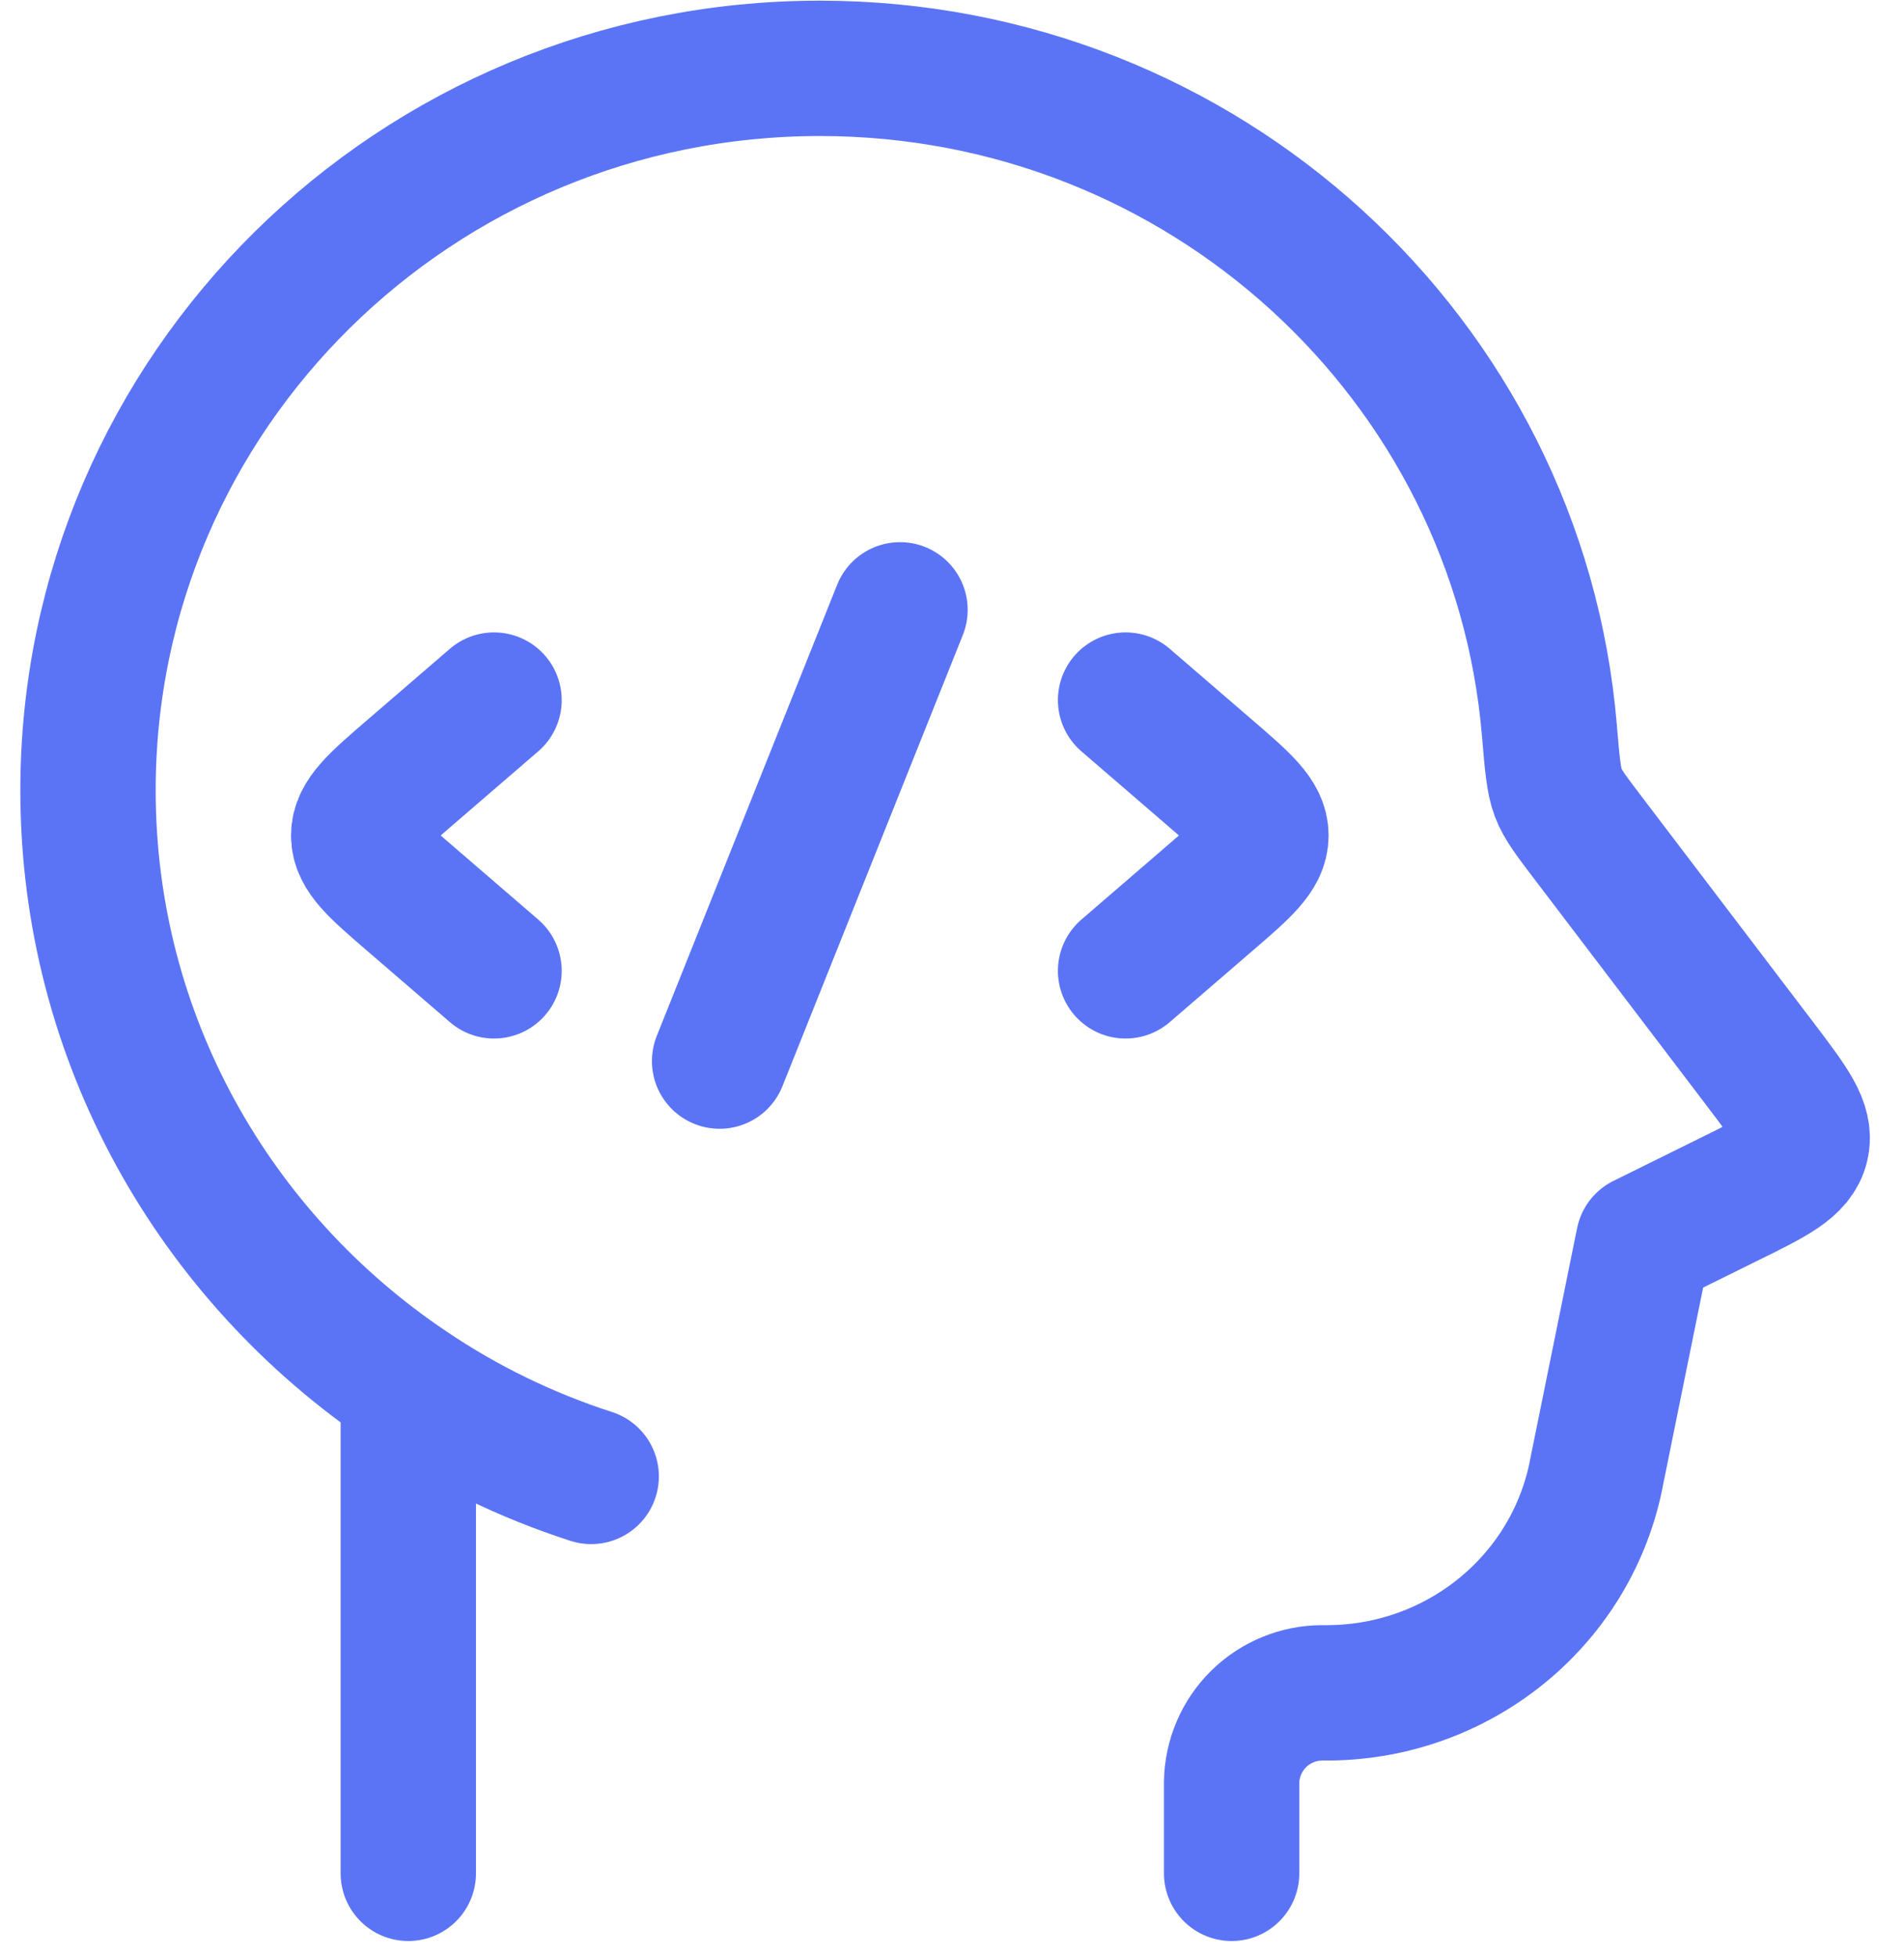
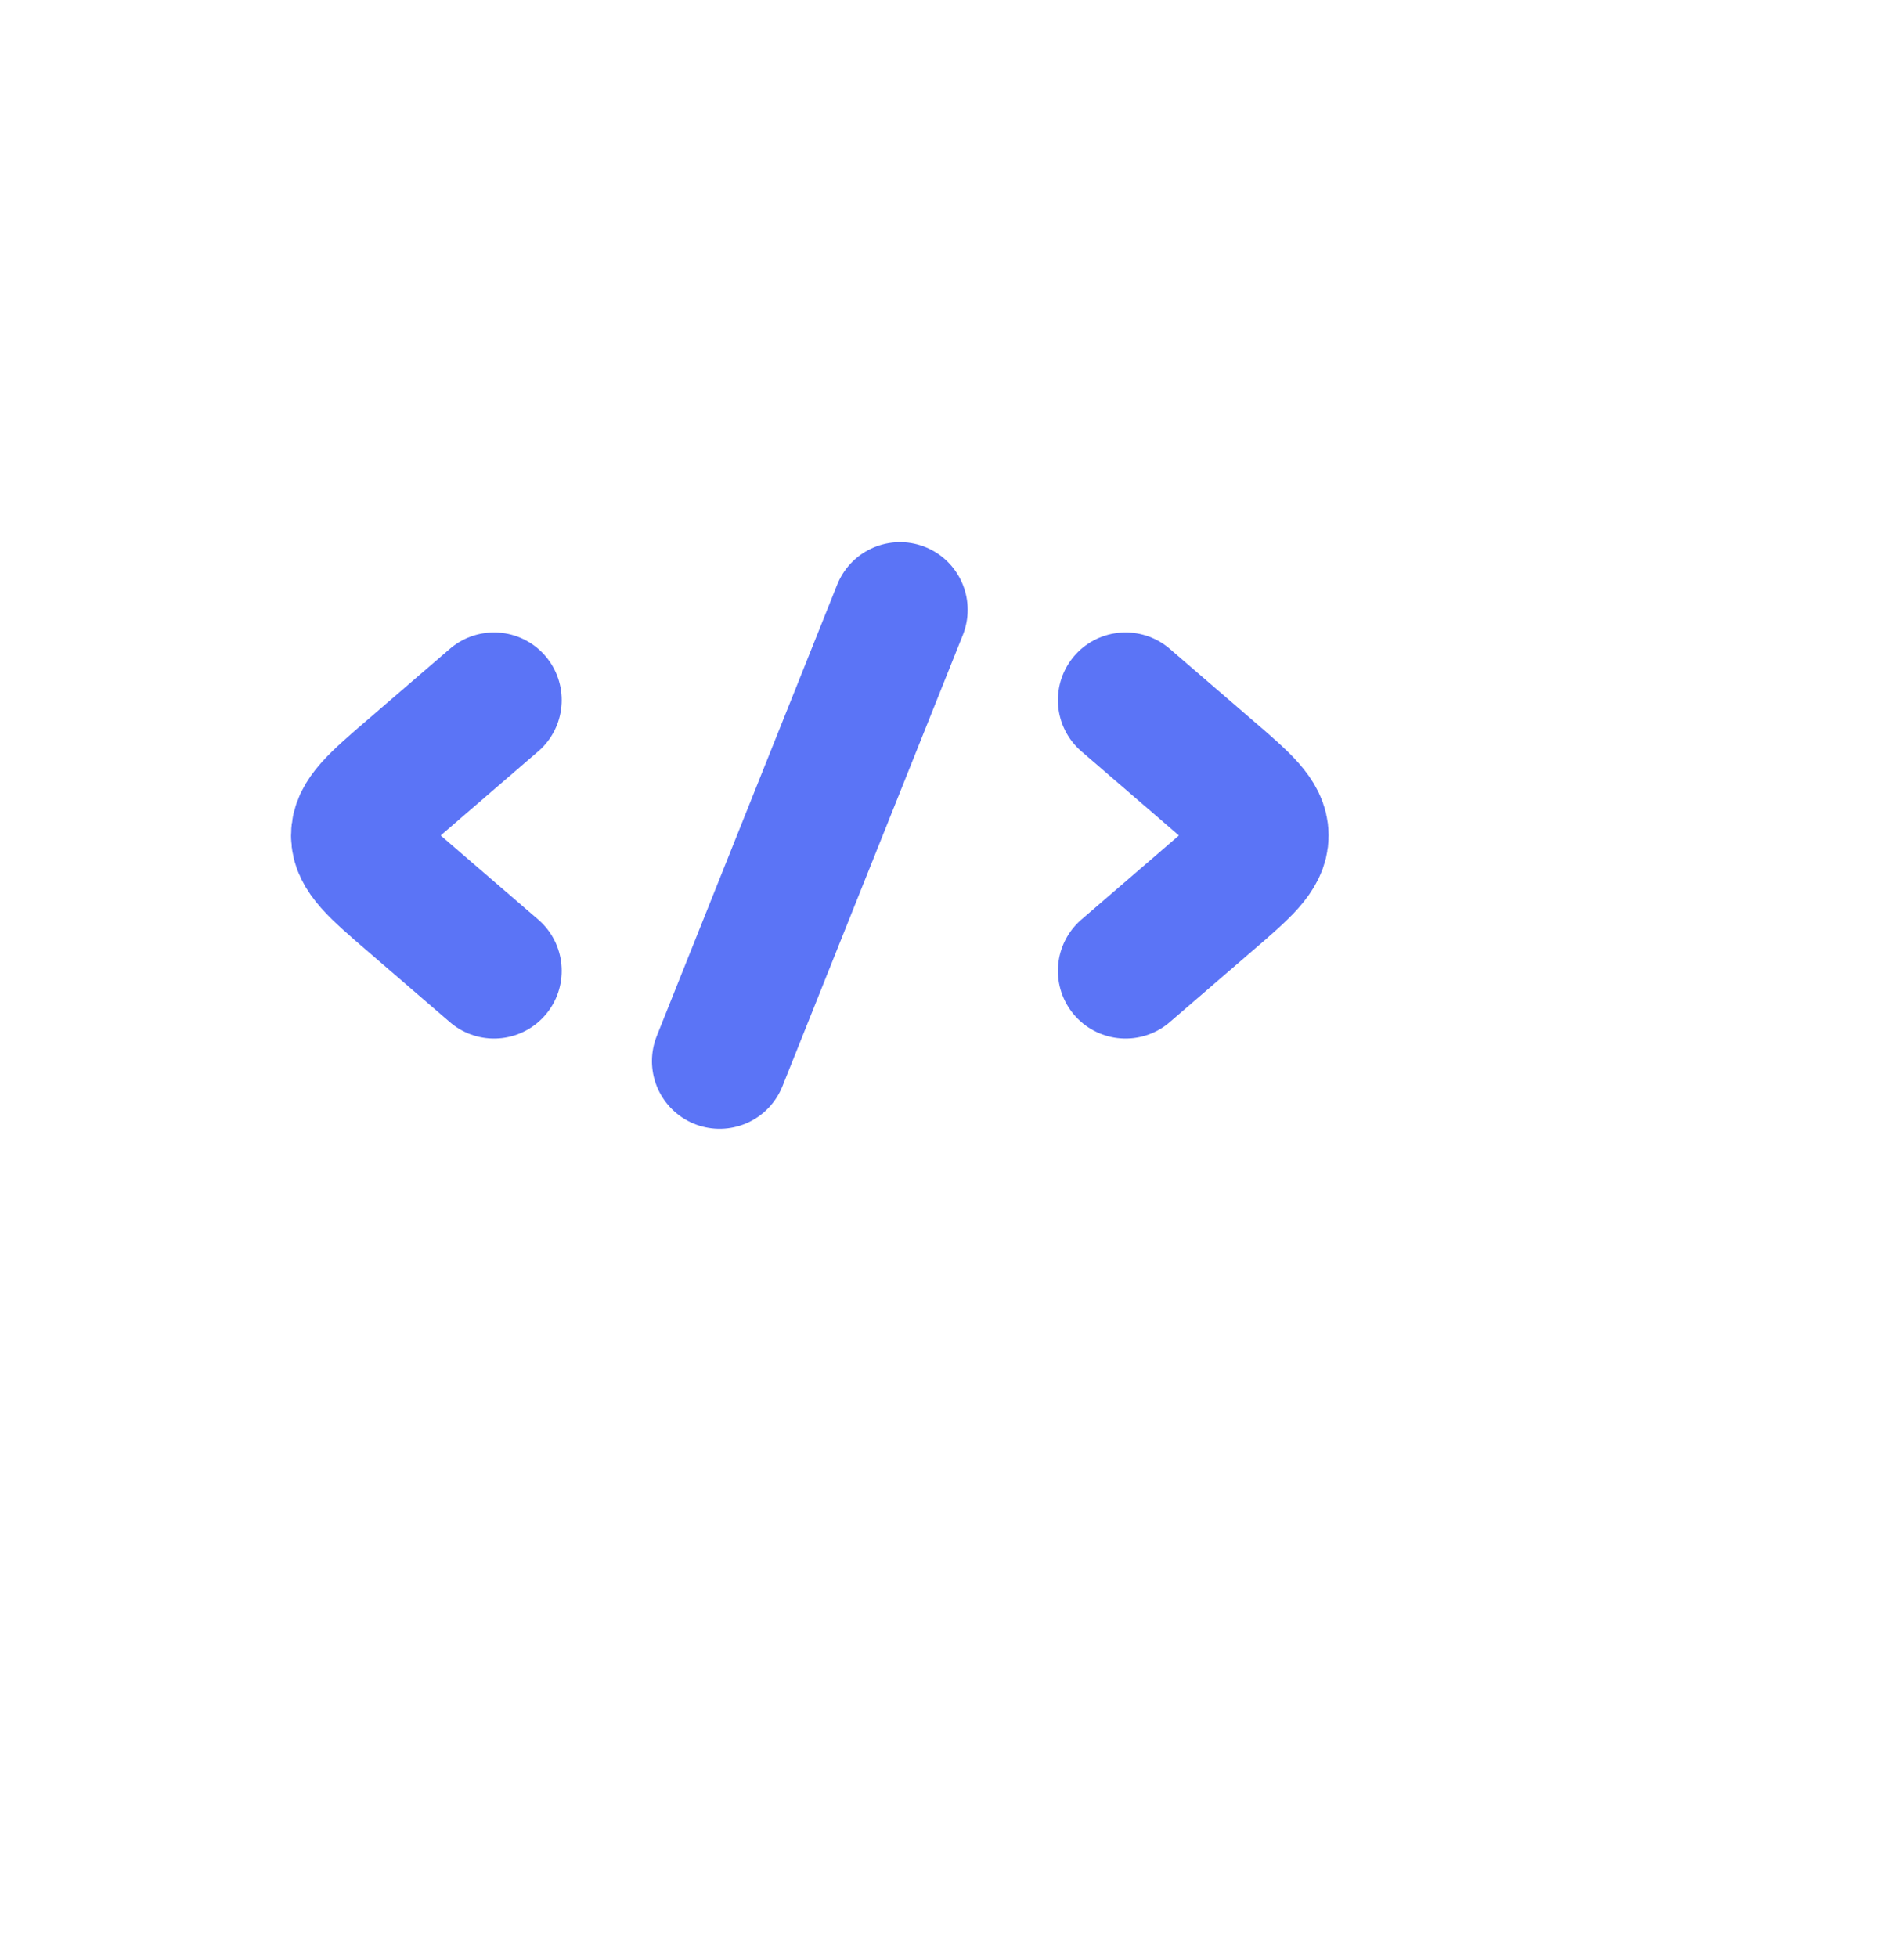
<svg xmlns="http://www.w3.org/2000/svg" width="36" height="37" viewBox="0 0 36 37" fill="none">
-   <path d="M23.287 35.412V33.69C23.294 33.24 23.478 32.81 23.798 32.494C24.119 32.178 24.551 32.001 25.001 32H25.129C27.572 31.979 29.671 30.284 30.169 27.926L30.186 27.837L31.073 23.47L32.676 22.678C33.538 22.255 33.966 22.042 34.058 21.655C34.152 21.266 33.864 20.887 33.289 20.128L30.034 15.849C29.71 15.423 29.548 15.211 29.462 14.986C29.377 14.761 29.348 14.44 29.295 13.804C28.708 6.798 22.758 1.292 15.502 1.292C7.86 1.292 1.664 7.403 1.664 14.94C1.664 19.631 4.064 23.768 7.72 26.225M7.72 26.225V35.412M7.72 26.225C8.787 26.947 9.952 27.514 11.178 27.909" stroke="#5B74F6" stroke-width="2.559" stroke-linecap="round" stroke-linejoin="round" />
  <path d="M21.282 13.234L22.852 14.587C23.512 15.155 23.841 15.44 23.841 15.793C23.841 16.146 23.512 16.431 22.852 16.999L21.282 18.352M9.341 13.234L7.771 14.587C7.111 15.155 6.782 15.44 6.782 15.793C6.782 16.146 7.111 16.431 7.771 16.999L9.341 18.352M17.017 11.528L13.606 20.058" stroke="#5B74F6" stroke-width="2.559" stroke-linecap="round" stroke-linejoin="round" />
</svg>